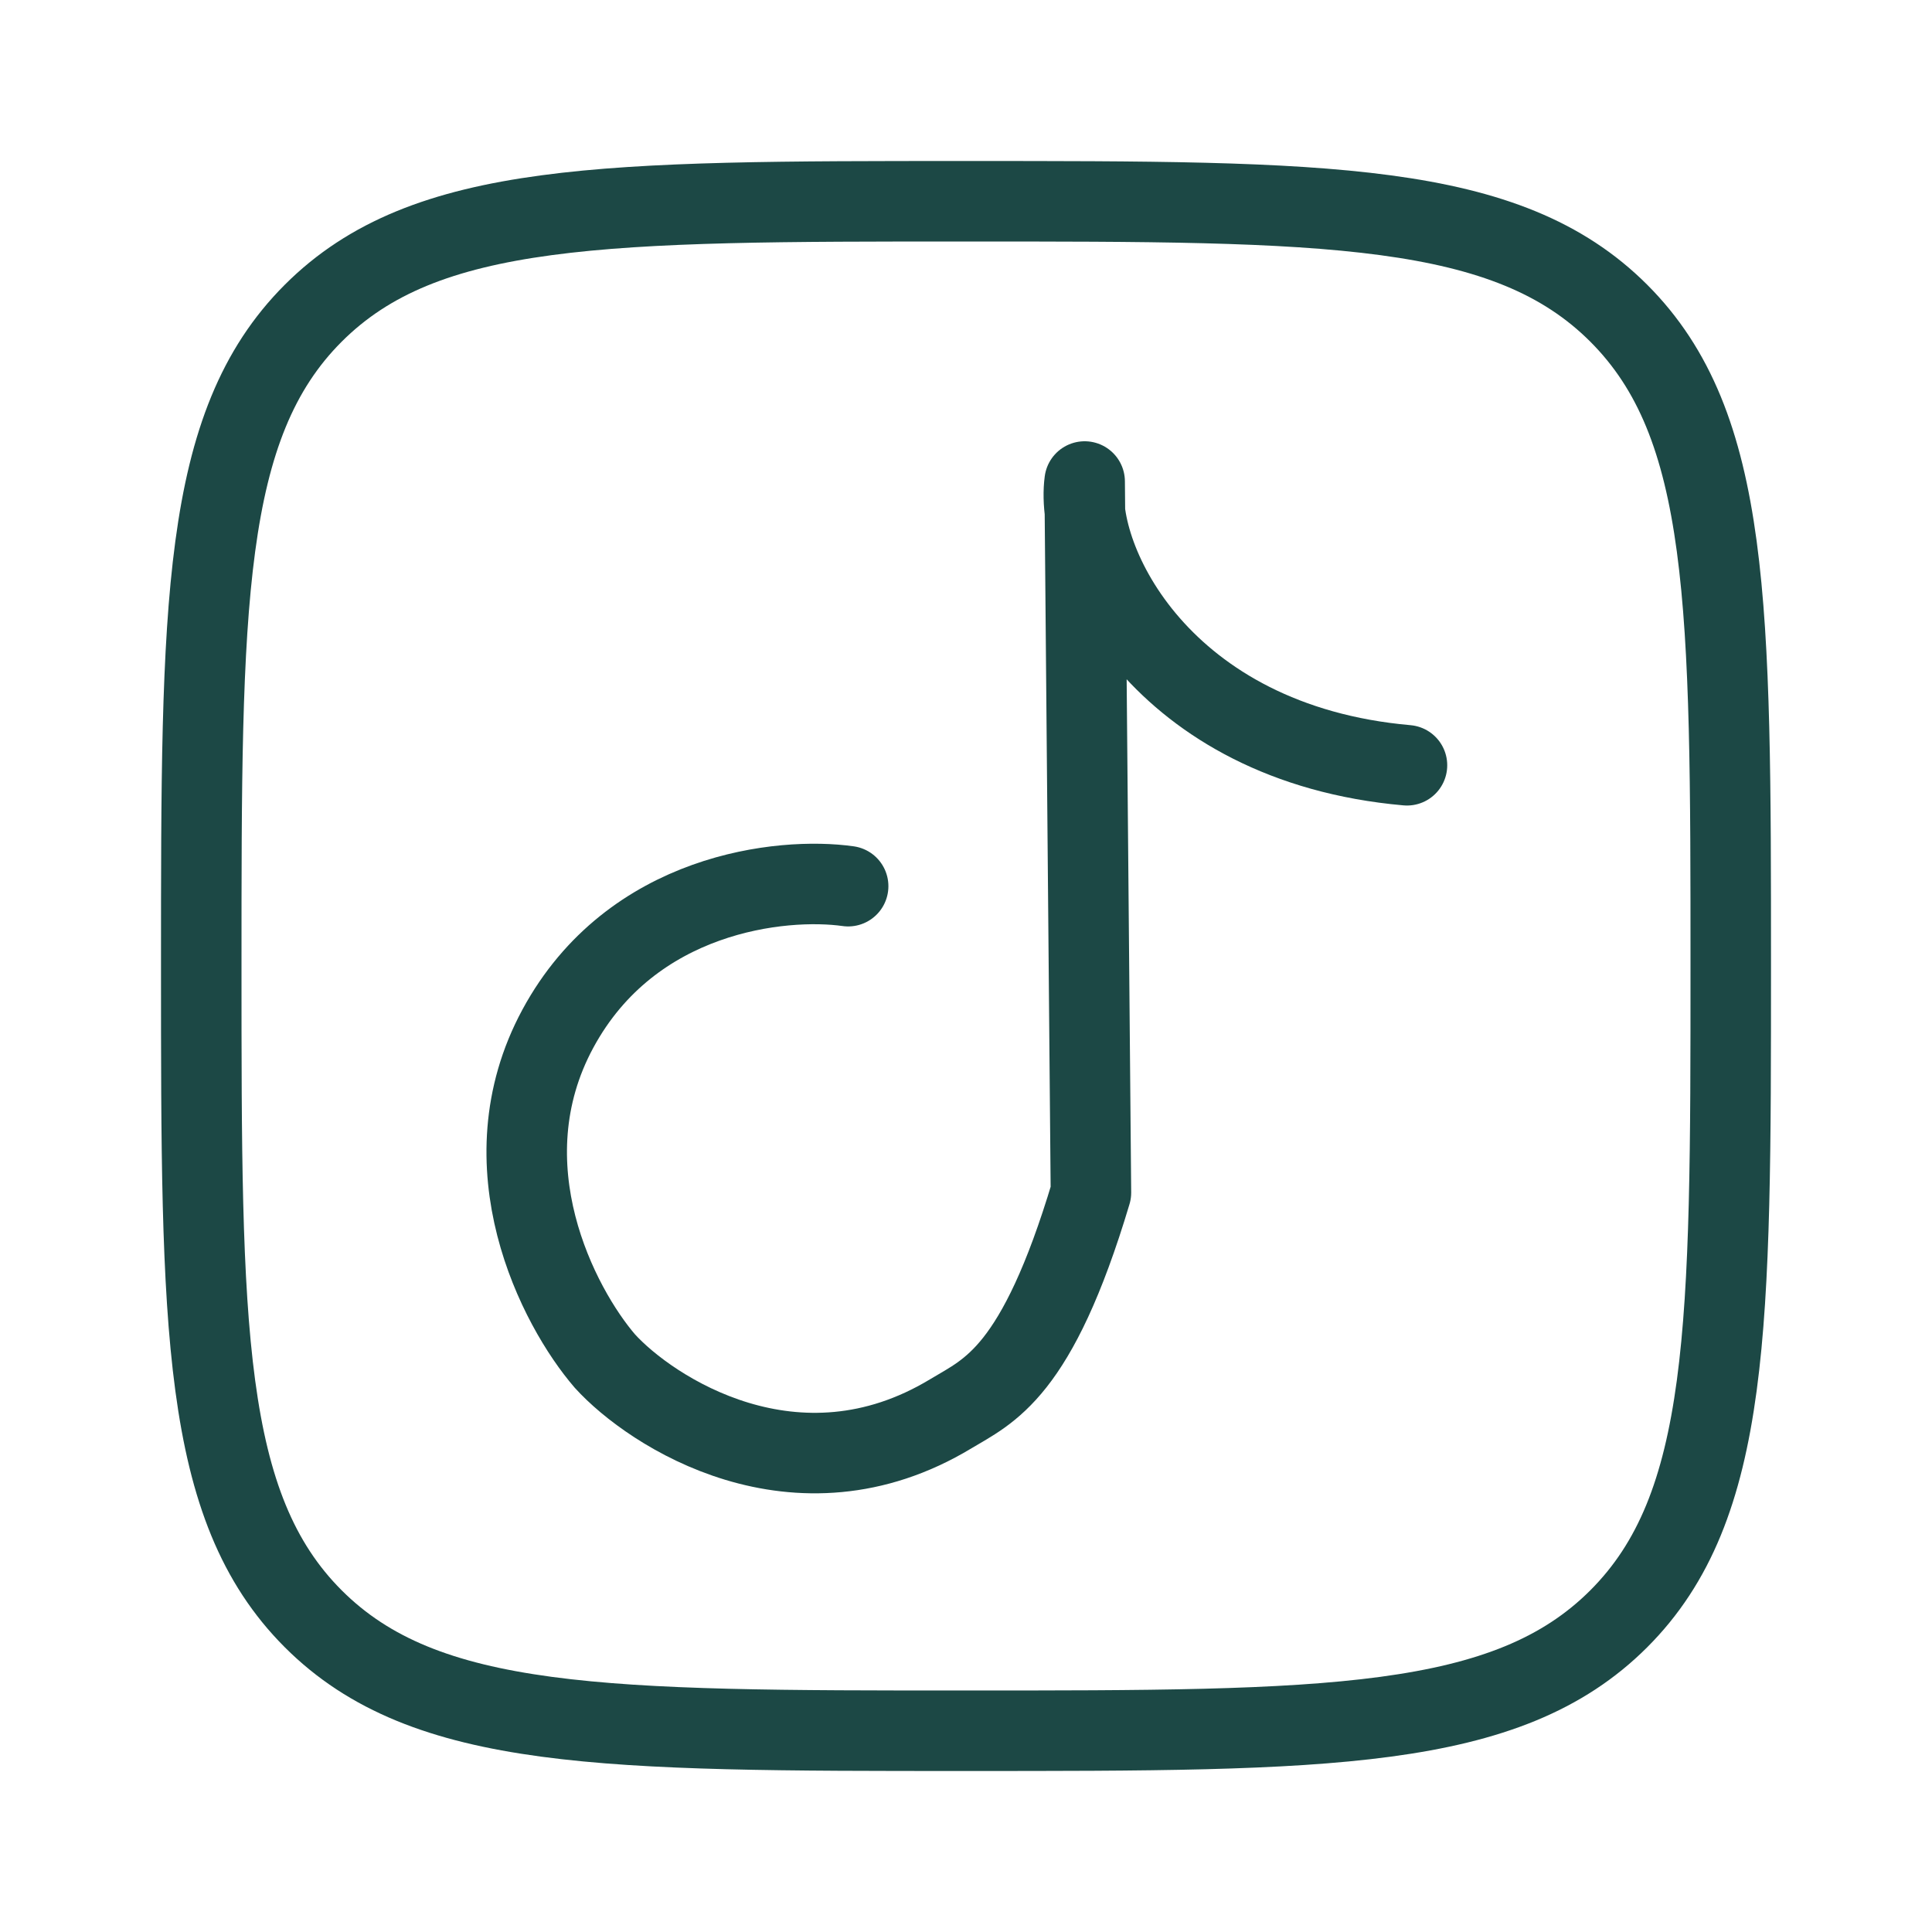
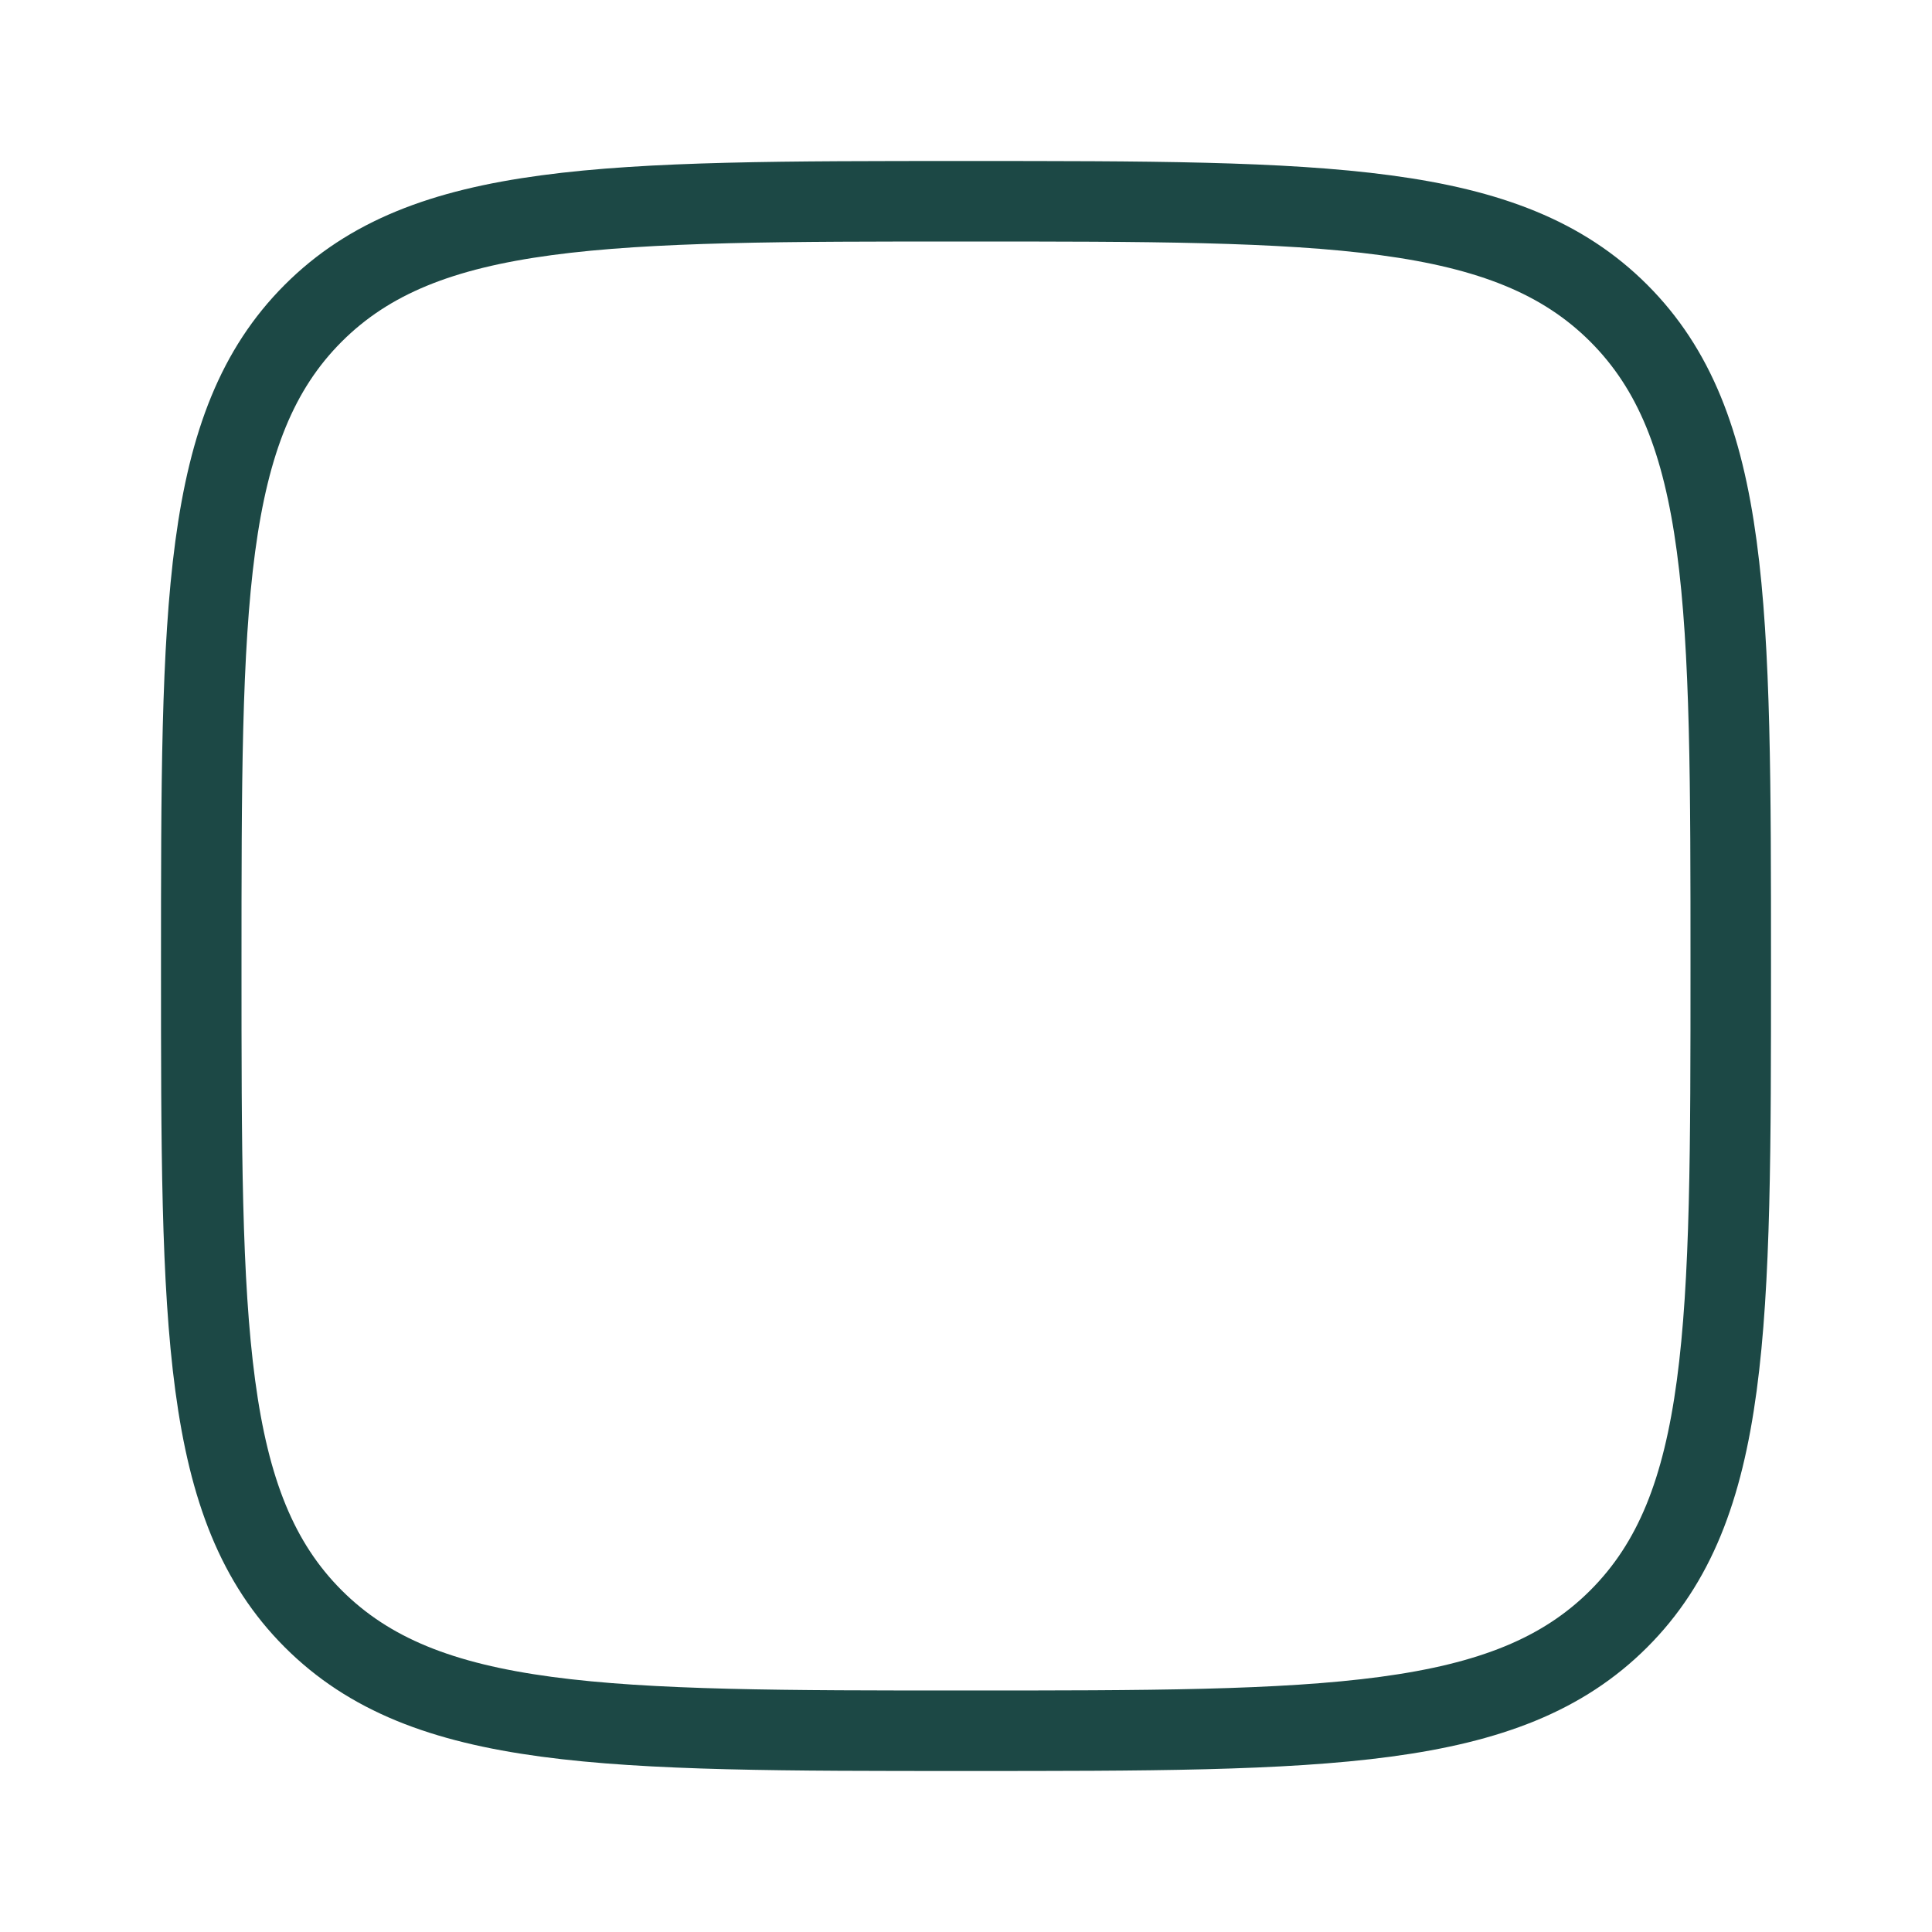
<svg xmlns="http://www.w3.org/2000/svg" width="48" height="48" viewBox="0 0 48 48" fill="none">
  <path d="M5 24C5 15.044 5 10.564 7.782 7.782C10.564 5 15.042 5 24 5C32.956 5 37.436 5 40.218 7.782C43 10.564 43 15.042 43 24C43 32.956 43 37.436 40.218 40.218C37.436 43 32.958 43 24 43C15.044 43 10.564 43 7.782 40.218C5 37.436 5 32.958 5 24Z" stroke="#1C4845" stroke-width="2" stroke-linecap="round" stroke-linejoin="round" />
-   <path d="M21.072 22.017C19.432 21.785 15.692 22.167 13.86 25.557C12.028 28.947 13.874 32.475 15.028 33.815C16.166 35.069 19.784 37.443 23.622 35.125C24.574 34.551 25.76 34.121 27.104 29.631L26.948 11.963C26.688 13.909 28.838 18.473 34.956 19.013" stroke="#1C4845" stroke-width="2" stroke-linecap="round" stroke-linejoin="round" />
</svg>